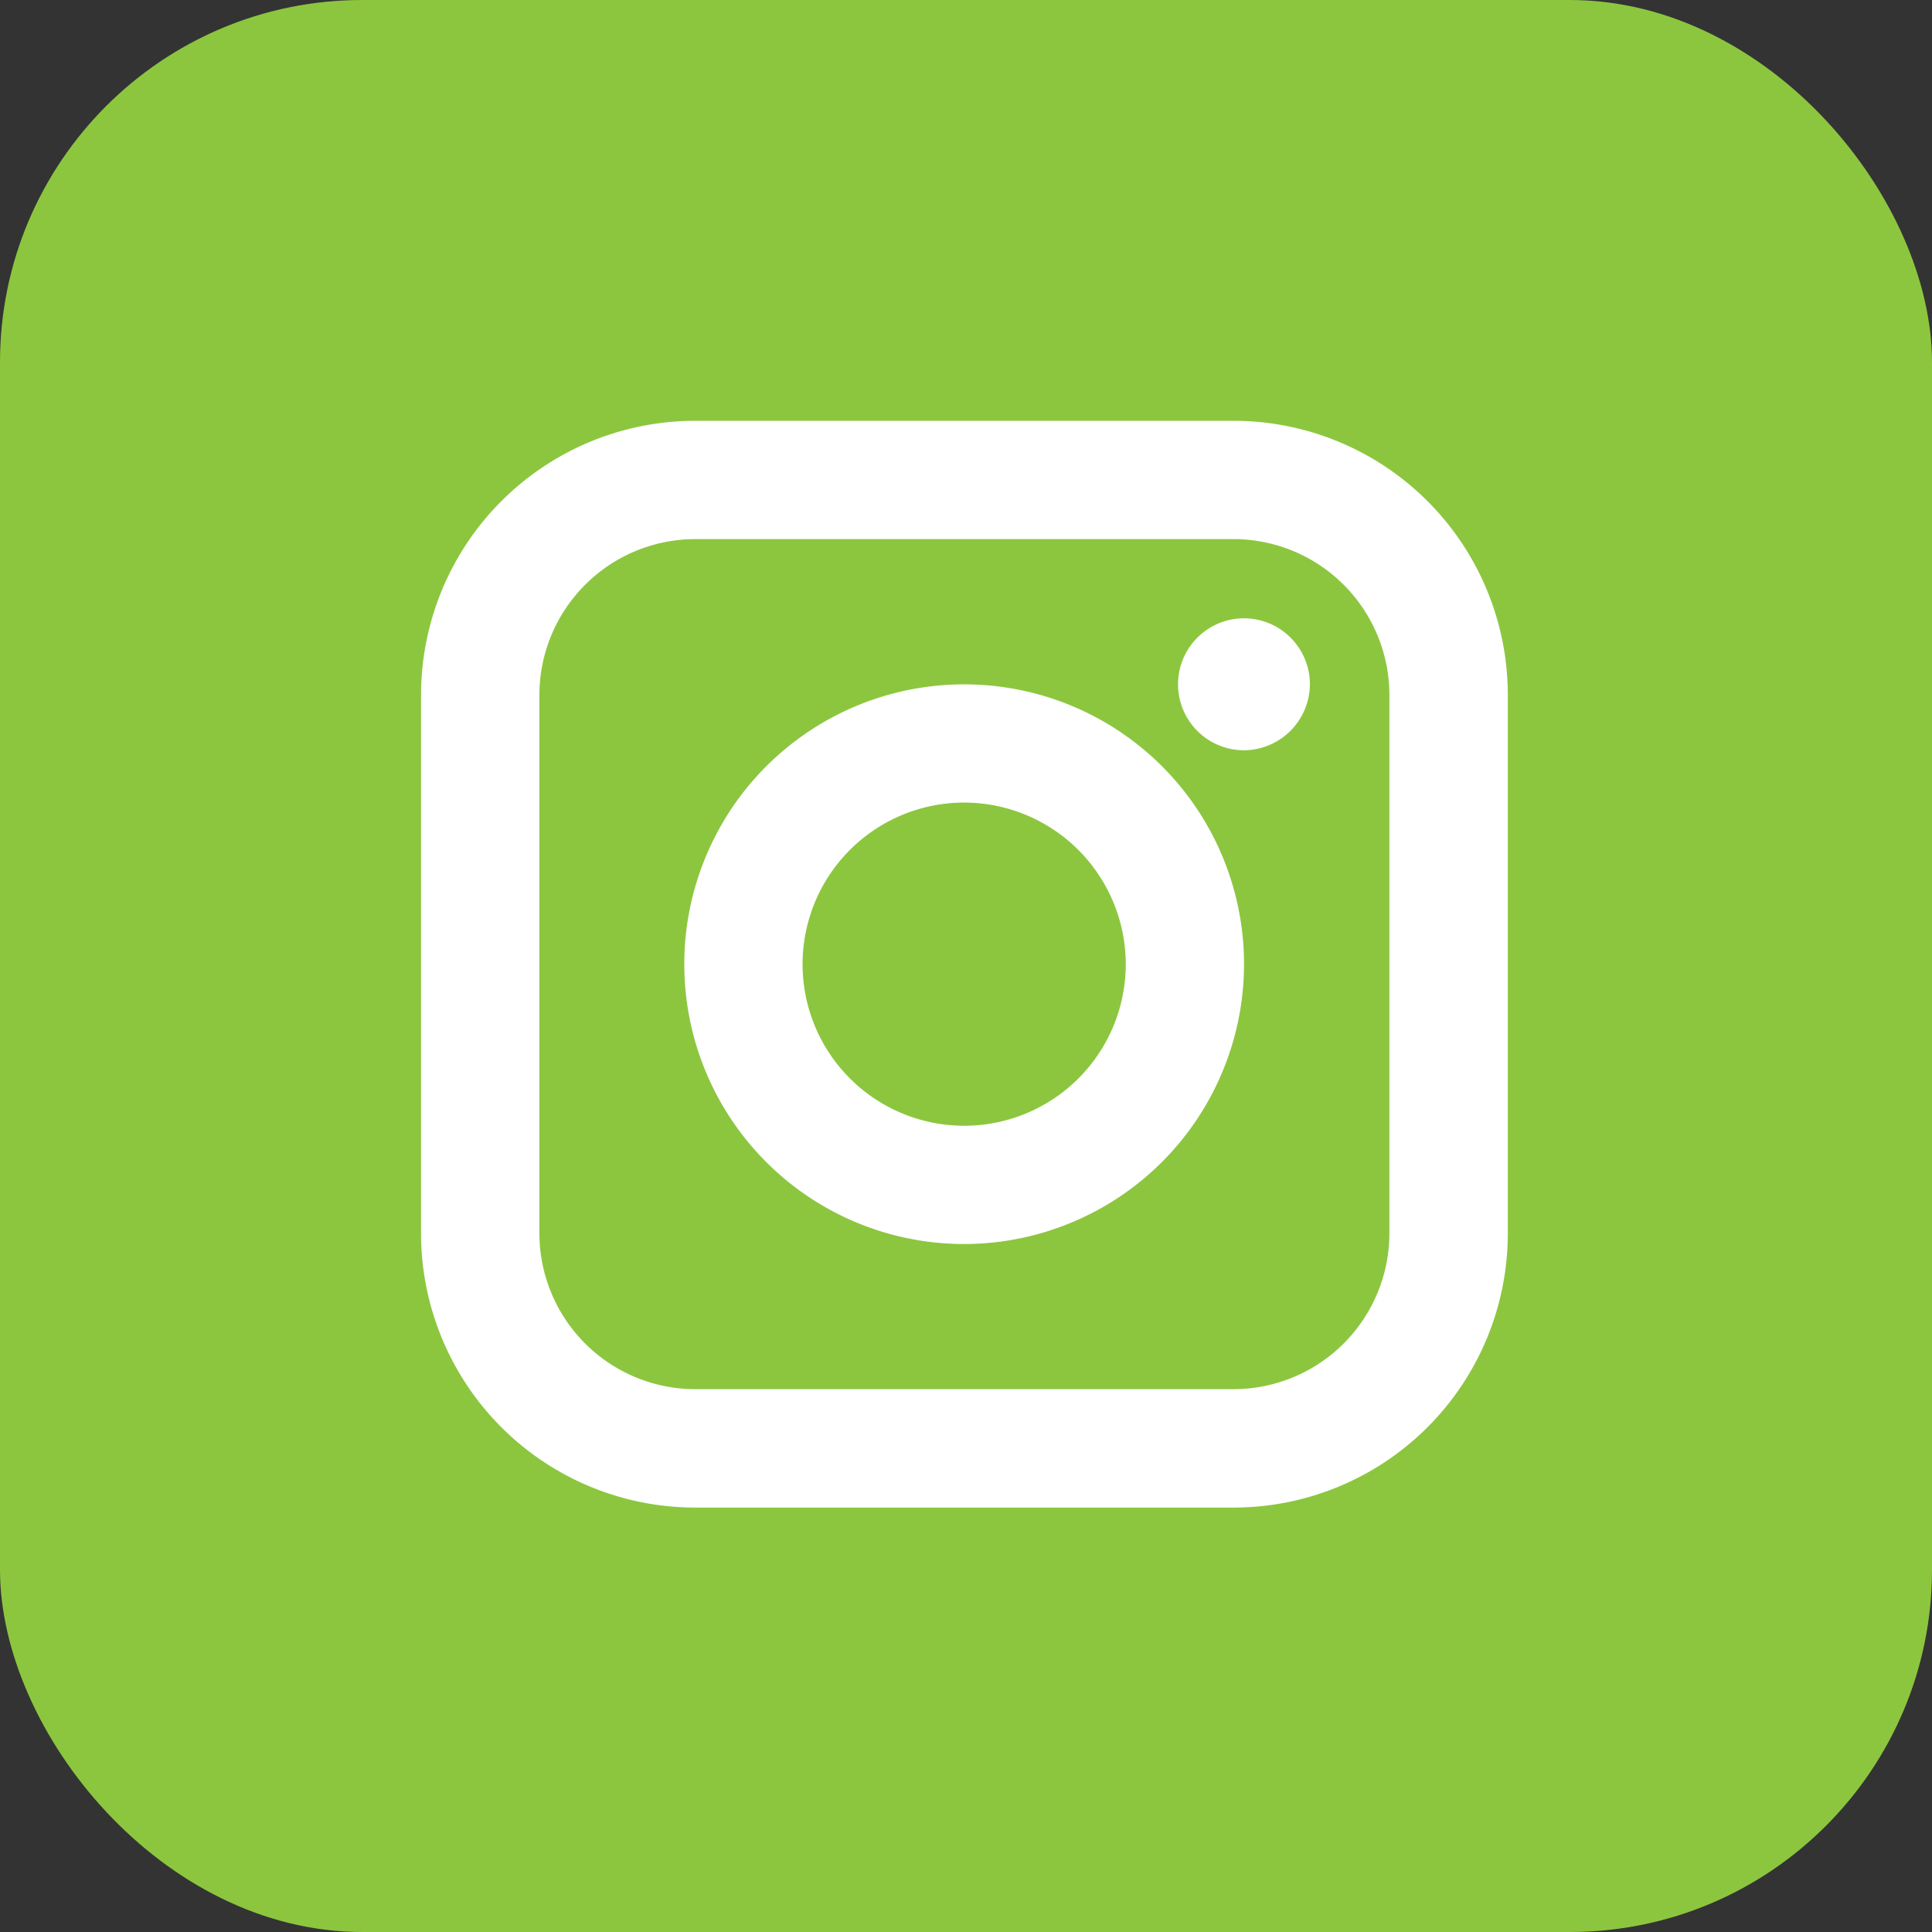
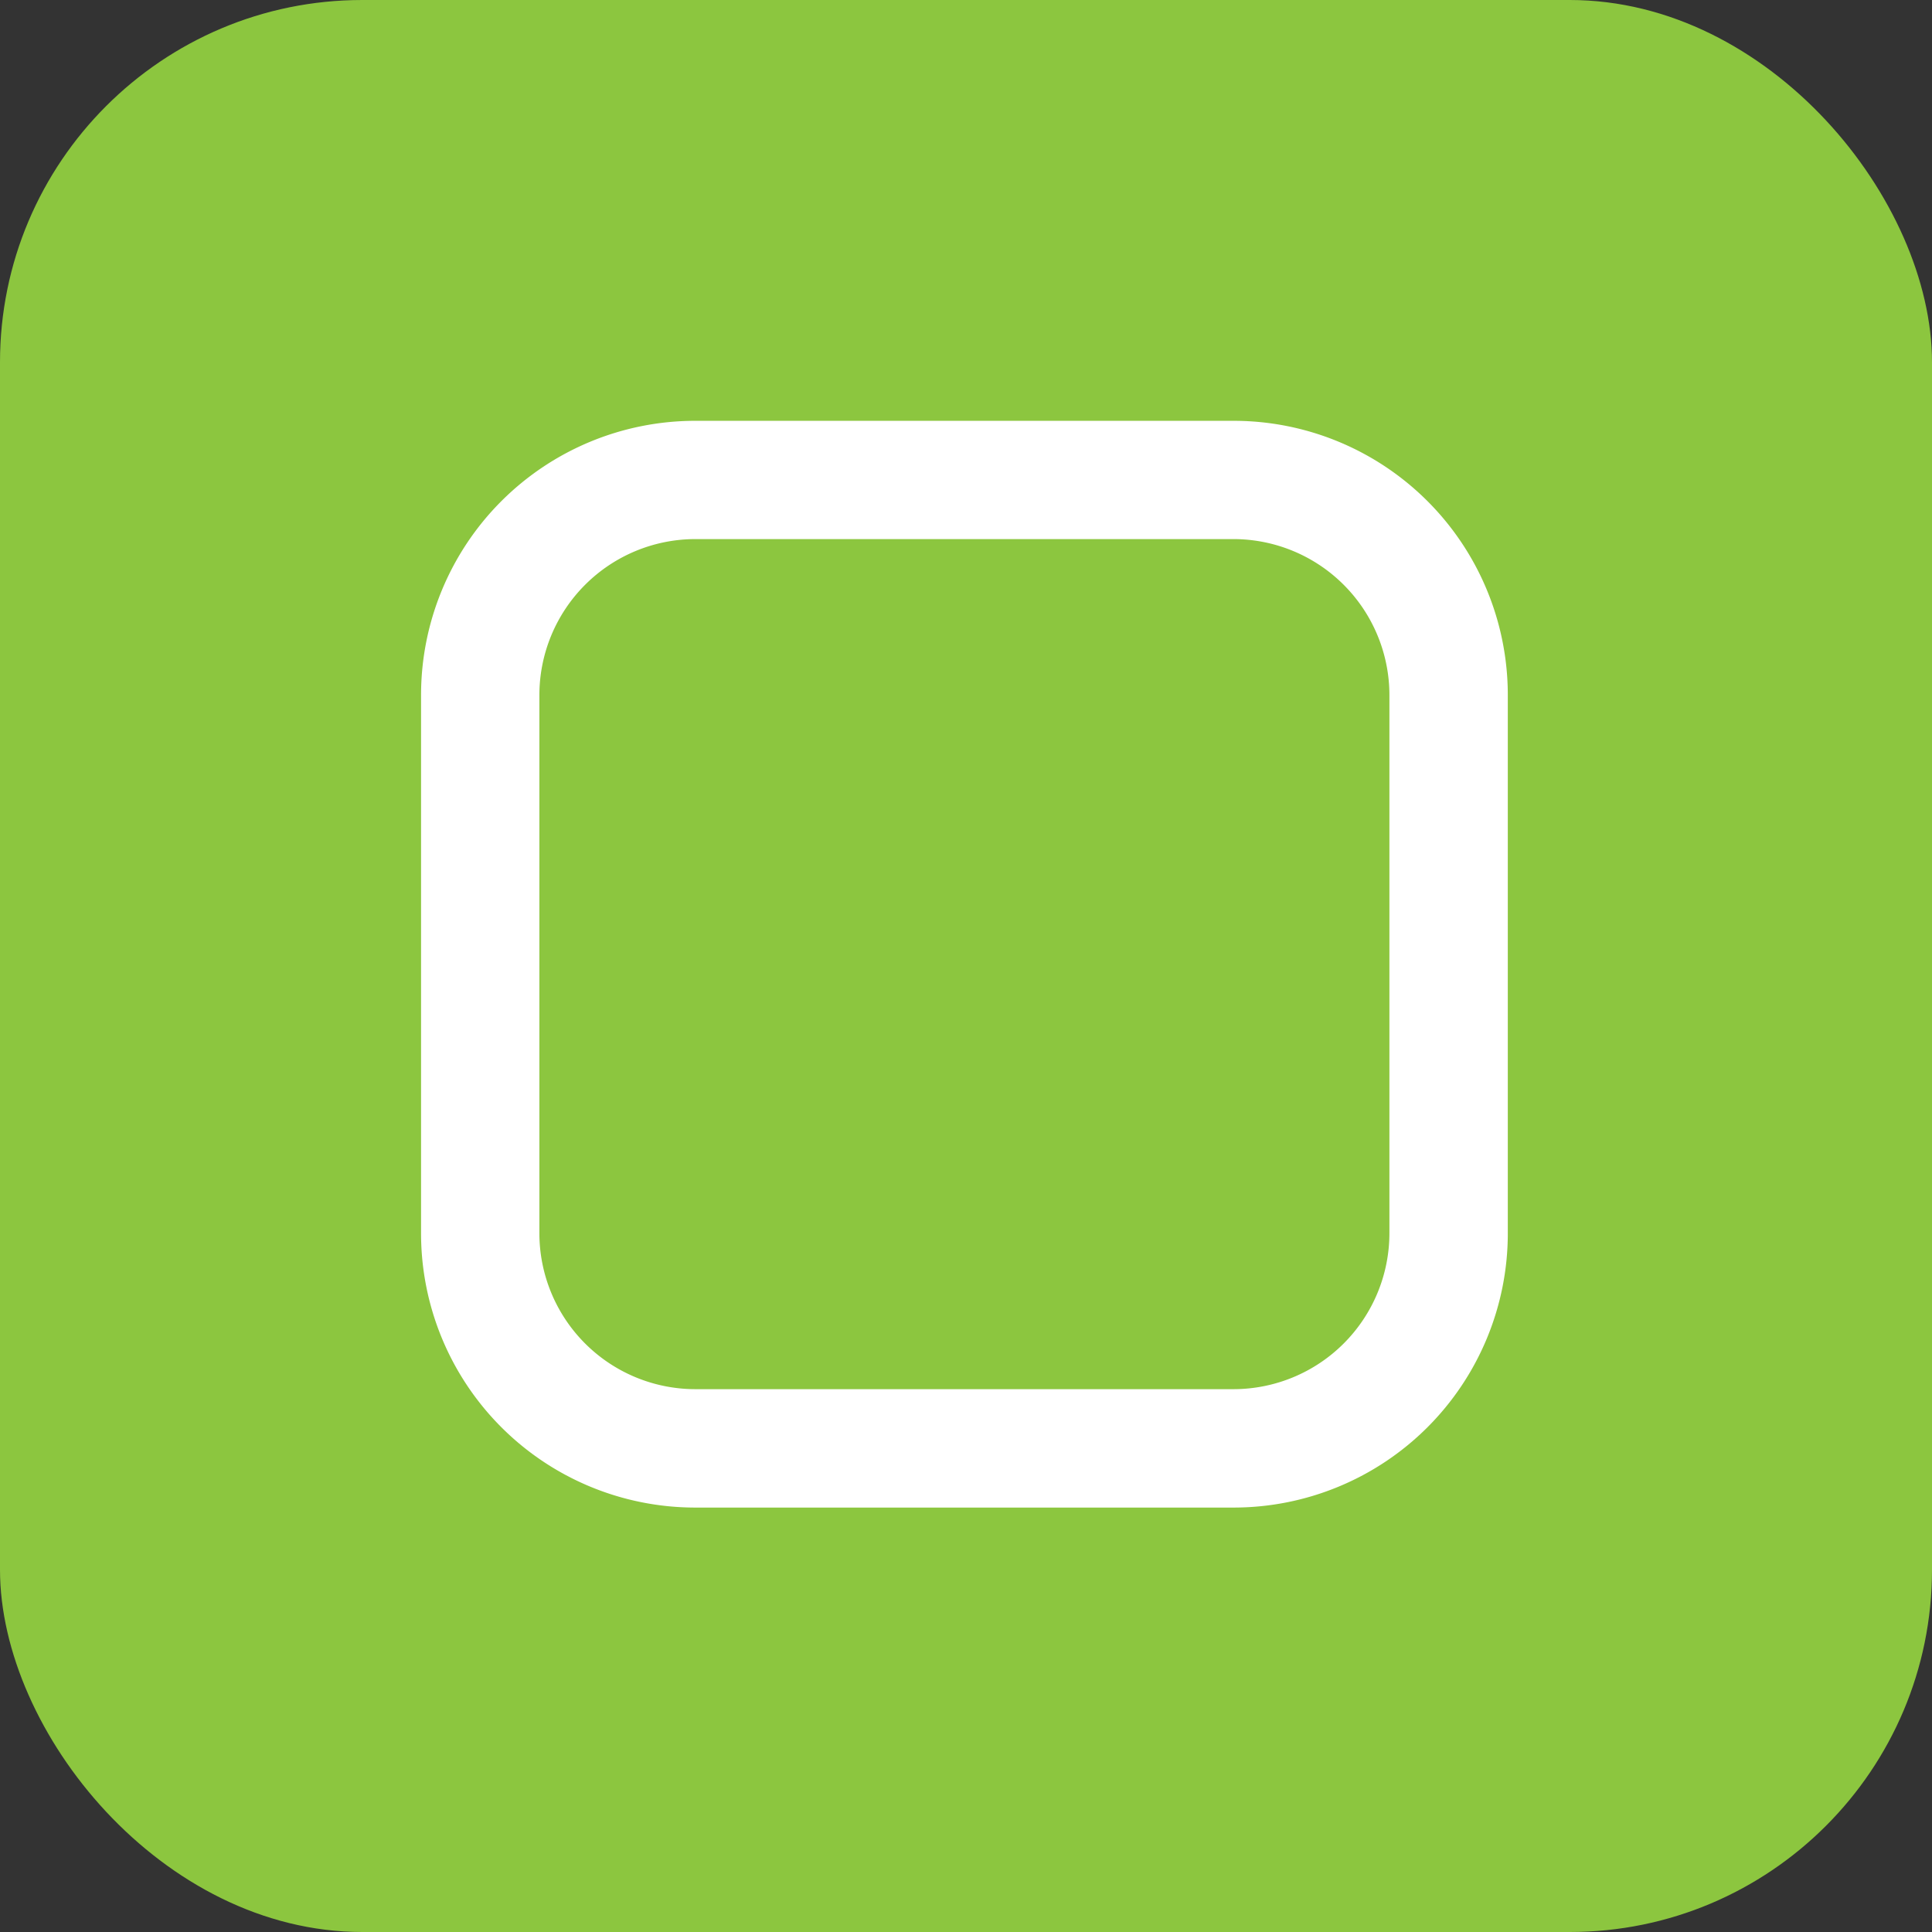
<svg xmlns="http://www.w3.org/2000/svg" width="32" height="32" viewBox="0 0 32 32">
  <rect x="0" y="0" width="32" height="32" fill="#333333" stroke="none" />
  <defs>
    <style>.a{fill:#8cc63f;}.b{fill:#fff;fill-rule:evenodd;}</style>
  </defs>
  <g transform="translate(143.438 -218.443)">
    <rect class="a" width="32" height="32" rx="6" transform="translate(-143.438 218.443)" />
    <g transform="translate(-136.468 225.413)">
-       <path class="b" d="M-127.186,225.336a1.093,1.093,0,0,0-1.093,1.093,1.093,1.093,0,0,0,1.093,1.093h0a1.1,1.1,0,0,0,1.091-1.093A1.093,1.093,0,0,0-127.186,225.336Z" transform="translate(140.821 -222.065)" />
      <path class="b" d="M-126,222.419h-8.916a4.542,4.542,0,0,0-4.542,4.542v8.916a4.542,4.542,0,0,0,4.542,4.542H-126a4.542,4.542,0,0,0,4.542-4.542v-8.916A4.542,4.542,0,0,0-126,222.419Zm2.581,13.457A2.584,2.584,0,0,1-126,238.458h-8.916a2.584,2.584,0,0,1-2.582-2.582V226.96a2.585,2.585,0,0,1,2.582-2.582H-126a2.585,2.585,0,0,1,2.581,2.582Z" transform="translate(139.462 -222.419)" />
-       <path class="b" d="M-130.935,226.311a4.635,4.635,0,0,0-4.636,4.635,4.635,4.635,0,0,0,4.636,4.635,4.64,4.64,0,0,0,4.635-4.635A4.635,4.635,0,0,0-130.935,226.311Zm2.676,4.635a2.676,2.676,0,0,1-2.676,2.676,2.677,2.677,0,0,1-2.677-2.676,2.678,2.678,0,0,1,2.677-2.677,2.68,2.68,0,0,1,2.676,2.676Z" transform="translate(139.935 -221.946)" />
    </g>
  </g>
</svg>